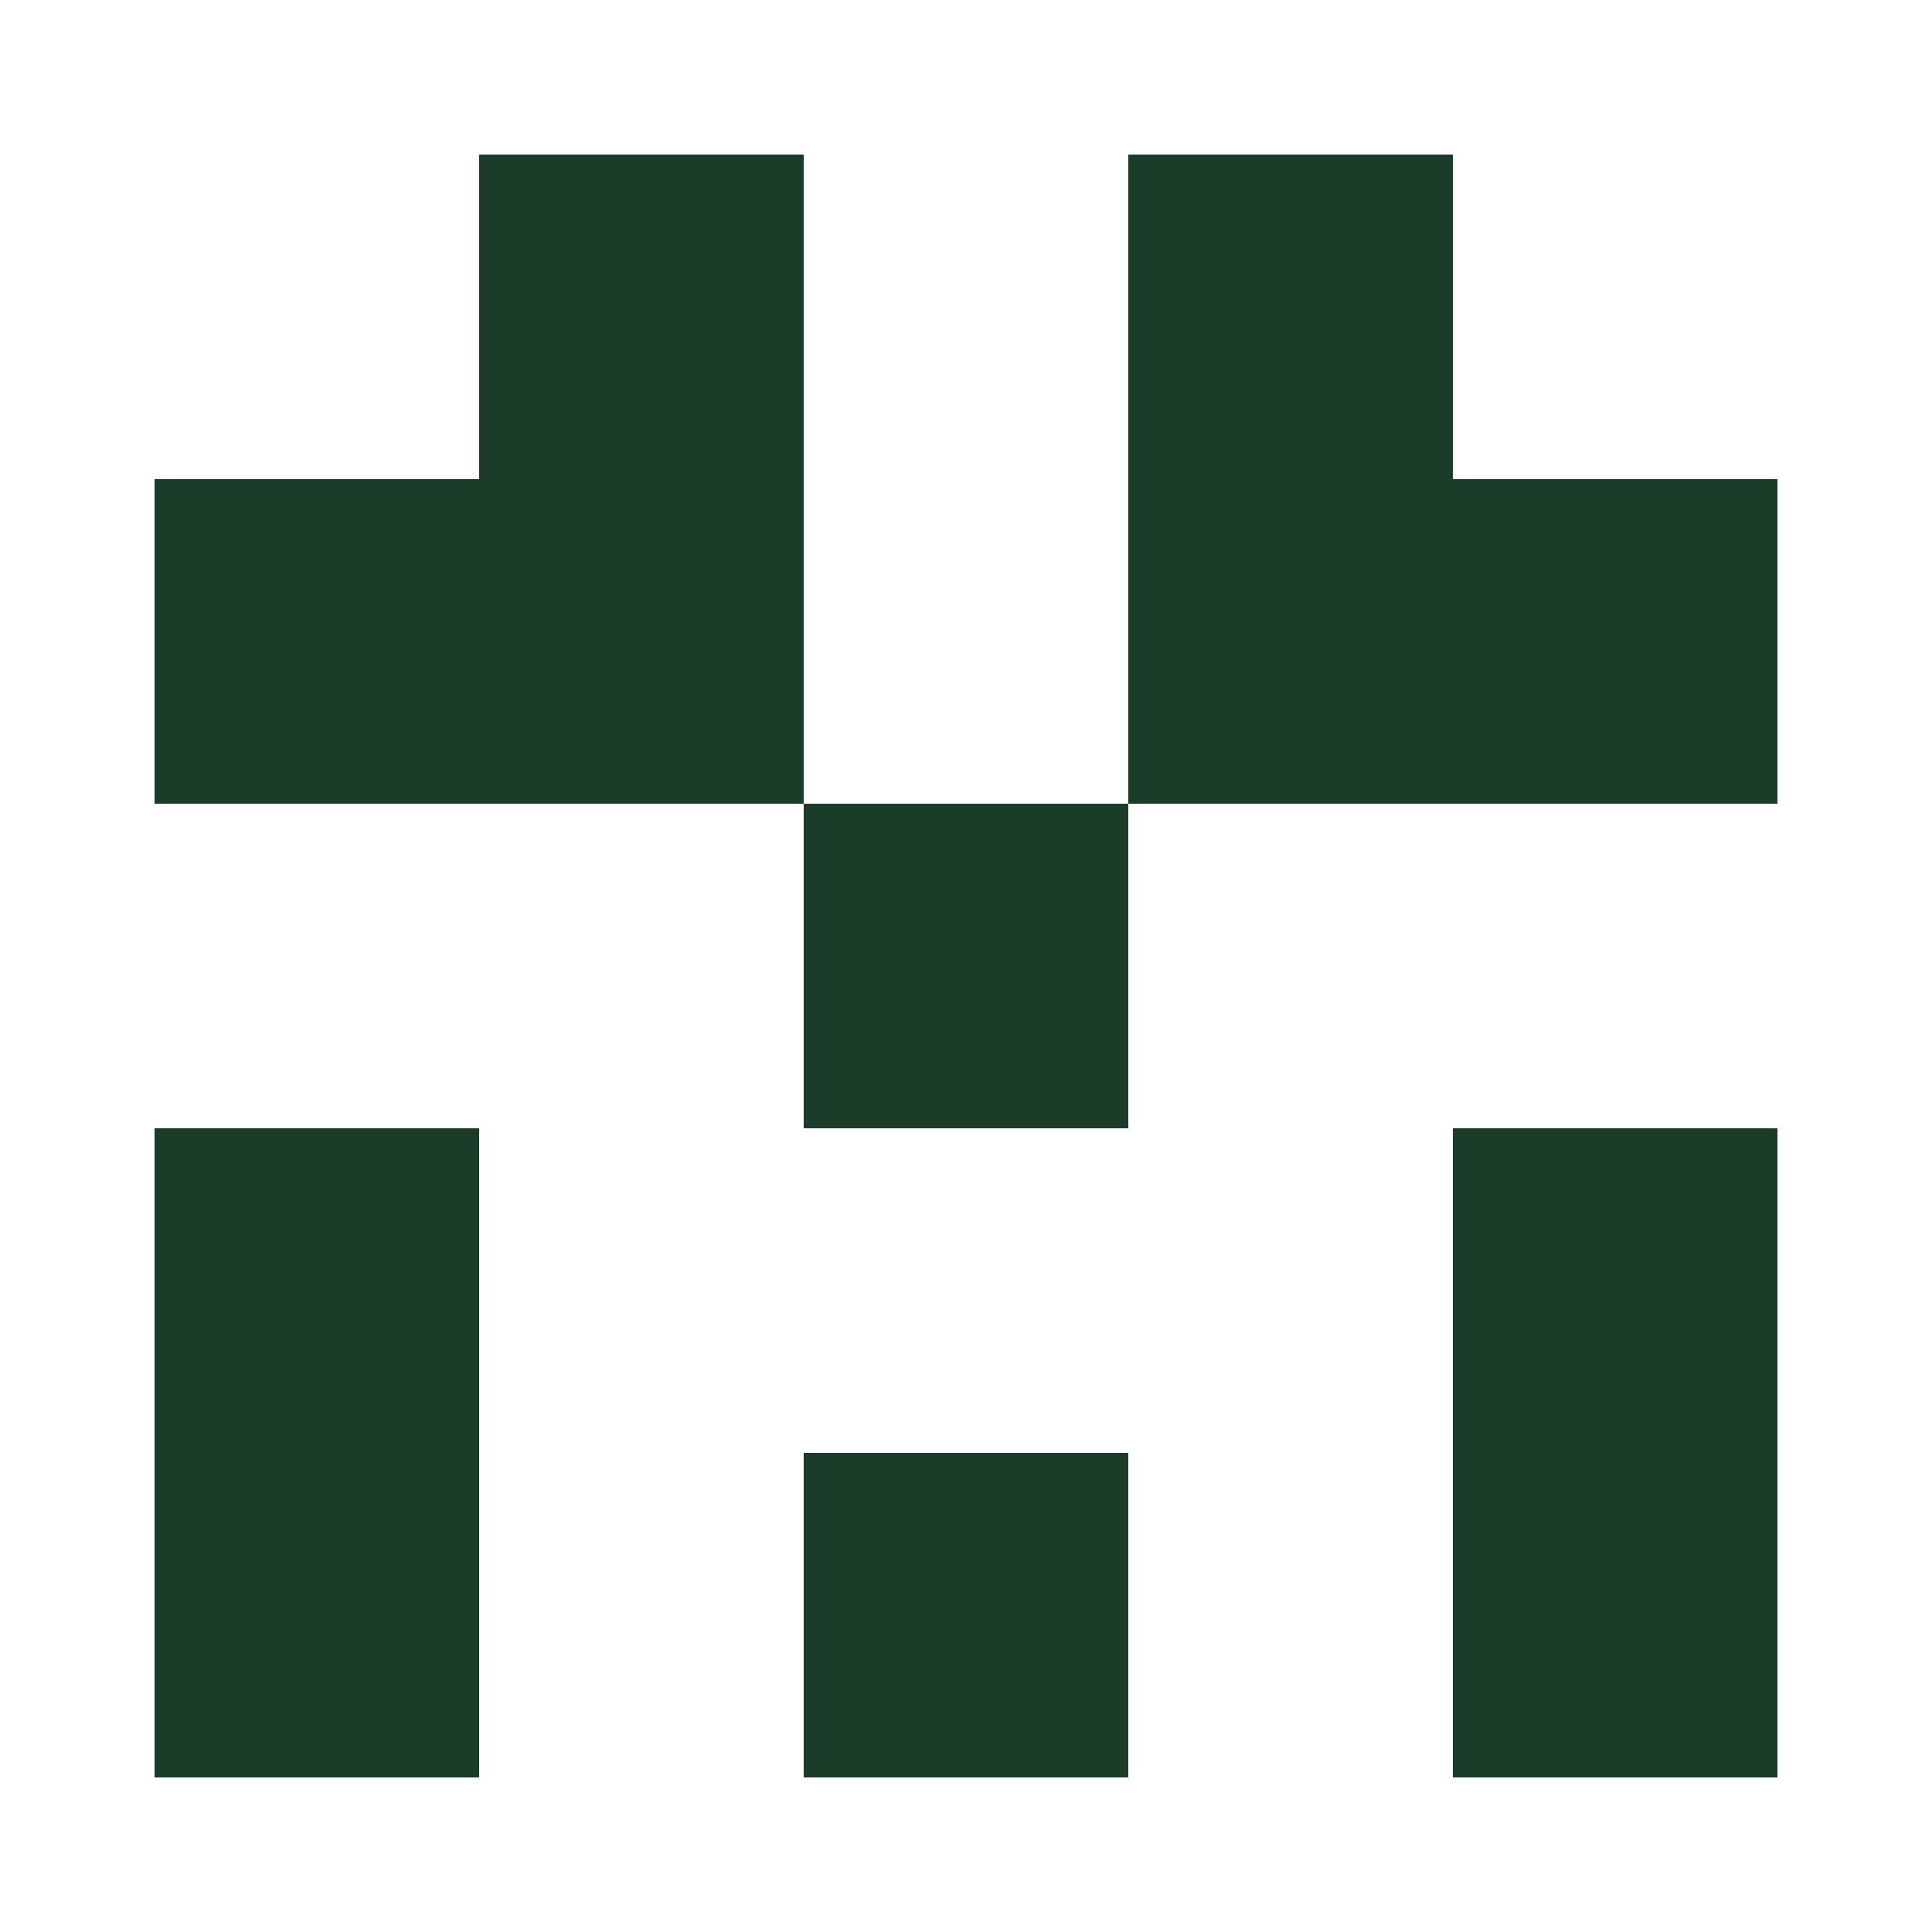
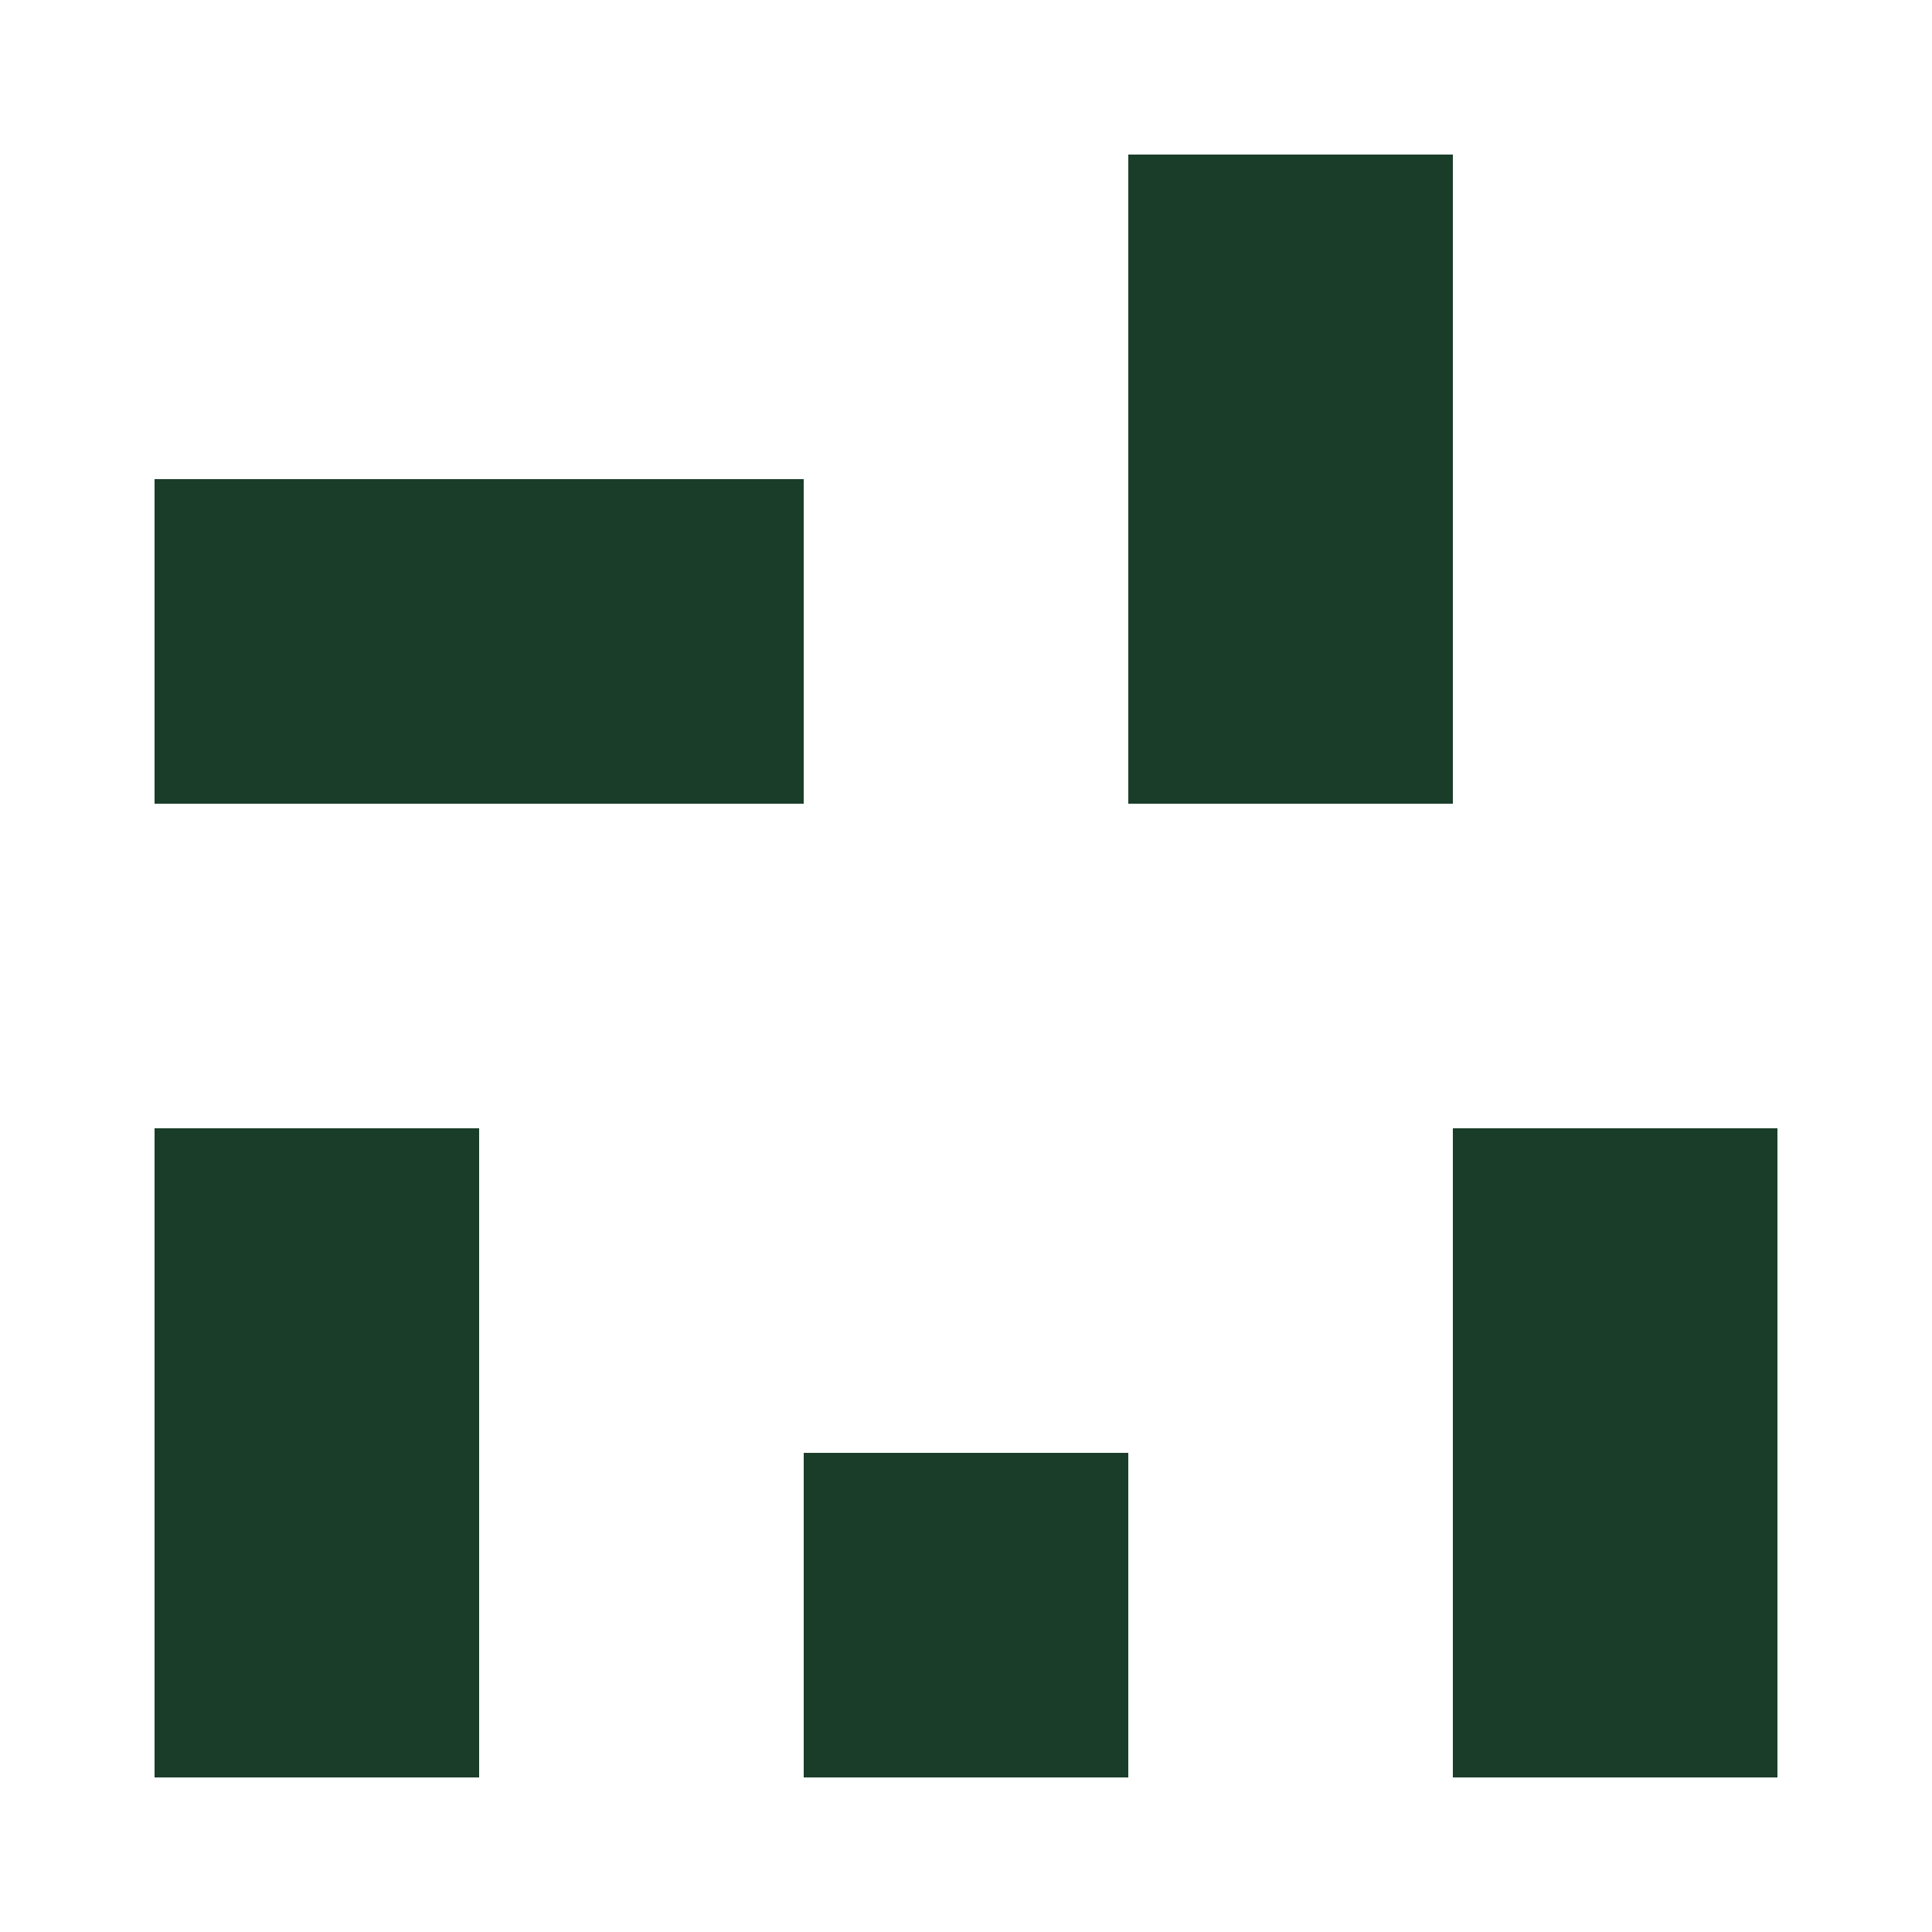
<svg xmlns="http://www.w3.org/2000/svg" width="125" height="125" viewBox="0 0 125 125" role="img" aria-label="Avatar">
-   <rect x="31" y="10" width="21" height="21" fill="#1a3d29" />
  <rect x="73" y="10" width="21" height="21" fill="#1a3d29" />
  <rect x="10" y="31" width="21" height="21" fill="#1a3d29" />
  <rect x="31" y="31" width="21" height="21" fill="#1a3d29" />
  <rect x="73" y="31" width="21" height="21" fill="#1a3d29" />
-   <rect x="94" y="31" width="21" height="21" fill="#1a3d29" />
-   <rect x="52" y="52" width="21" height="21" fill="#1a3d29" />
  <rect x="10" y="73" width="21" height="21" fill="#1a3d29" />
  <rect x="94" y="73" width="21" height="21" fill="#1a3d29" />
  <rect x="10" y="94" width="21" height="21" fill="#1a3d29" />
  <rect x="52" y="94" width="21" height="21" fill="#1a3d29" />
  <rect x="94" y="94" width="21" height="21" fill="#1a3d29" />
</svg>